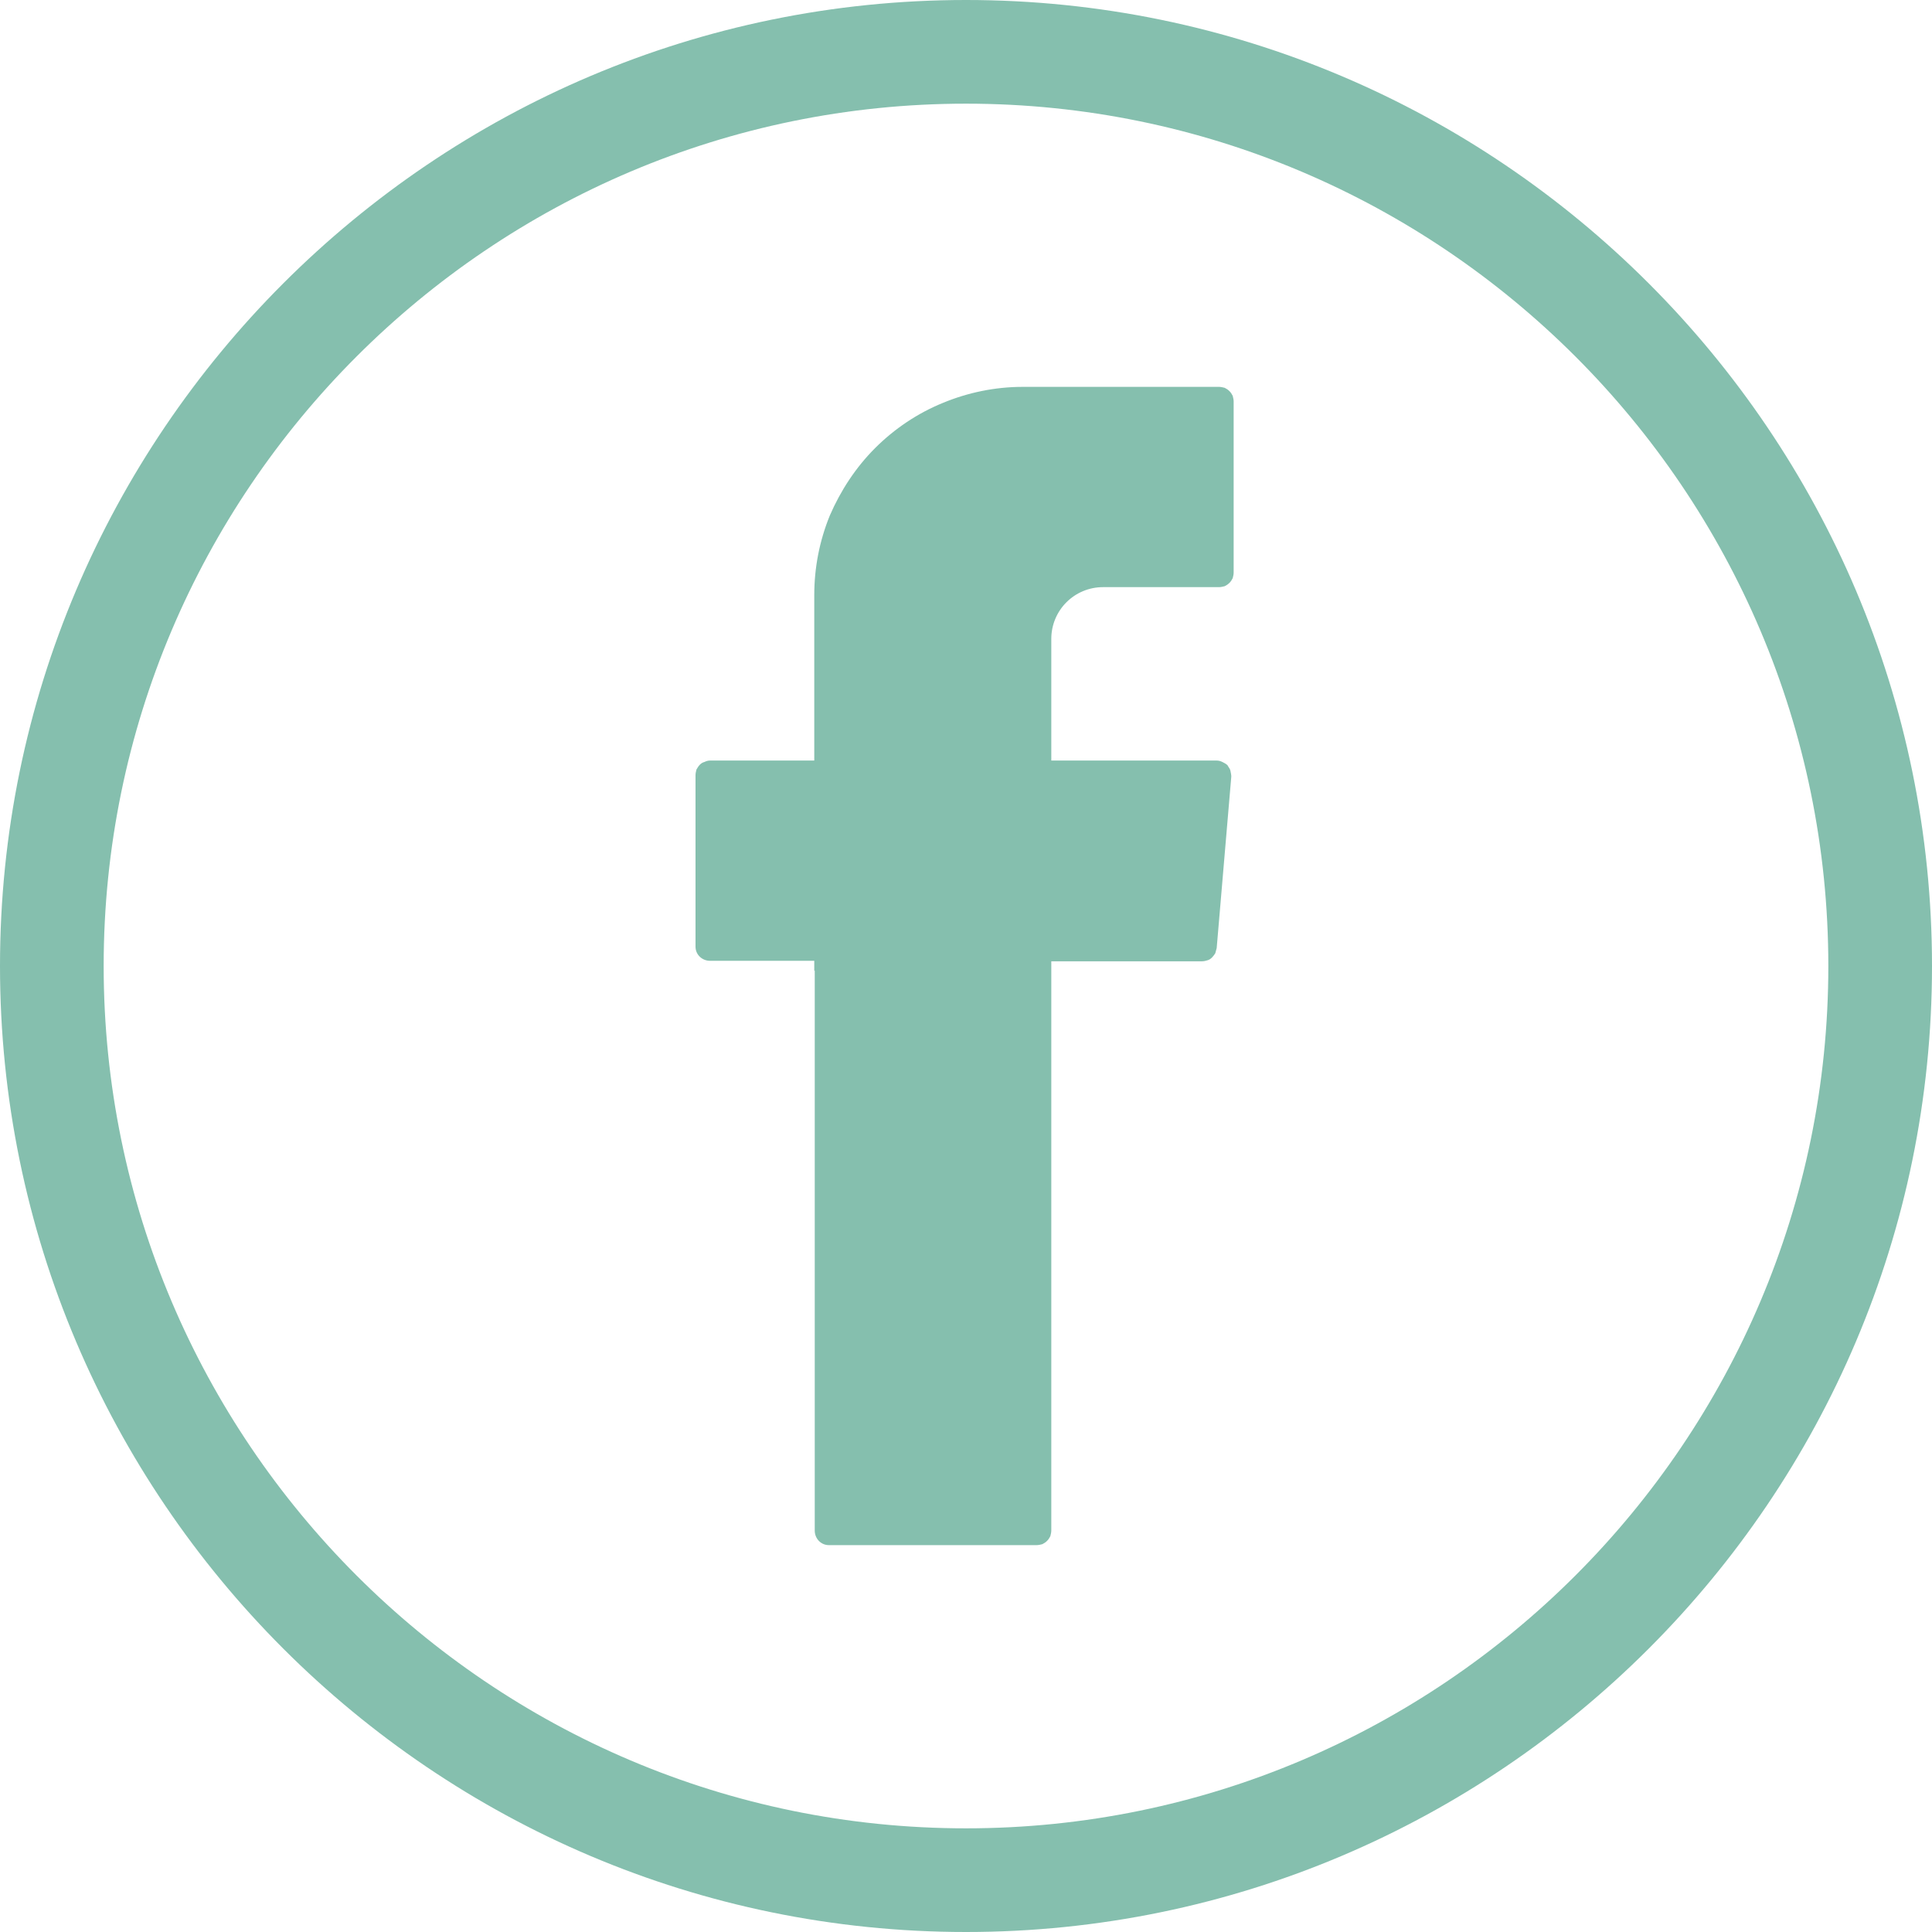
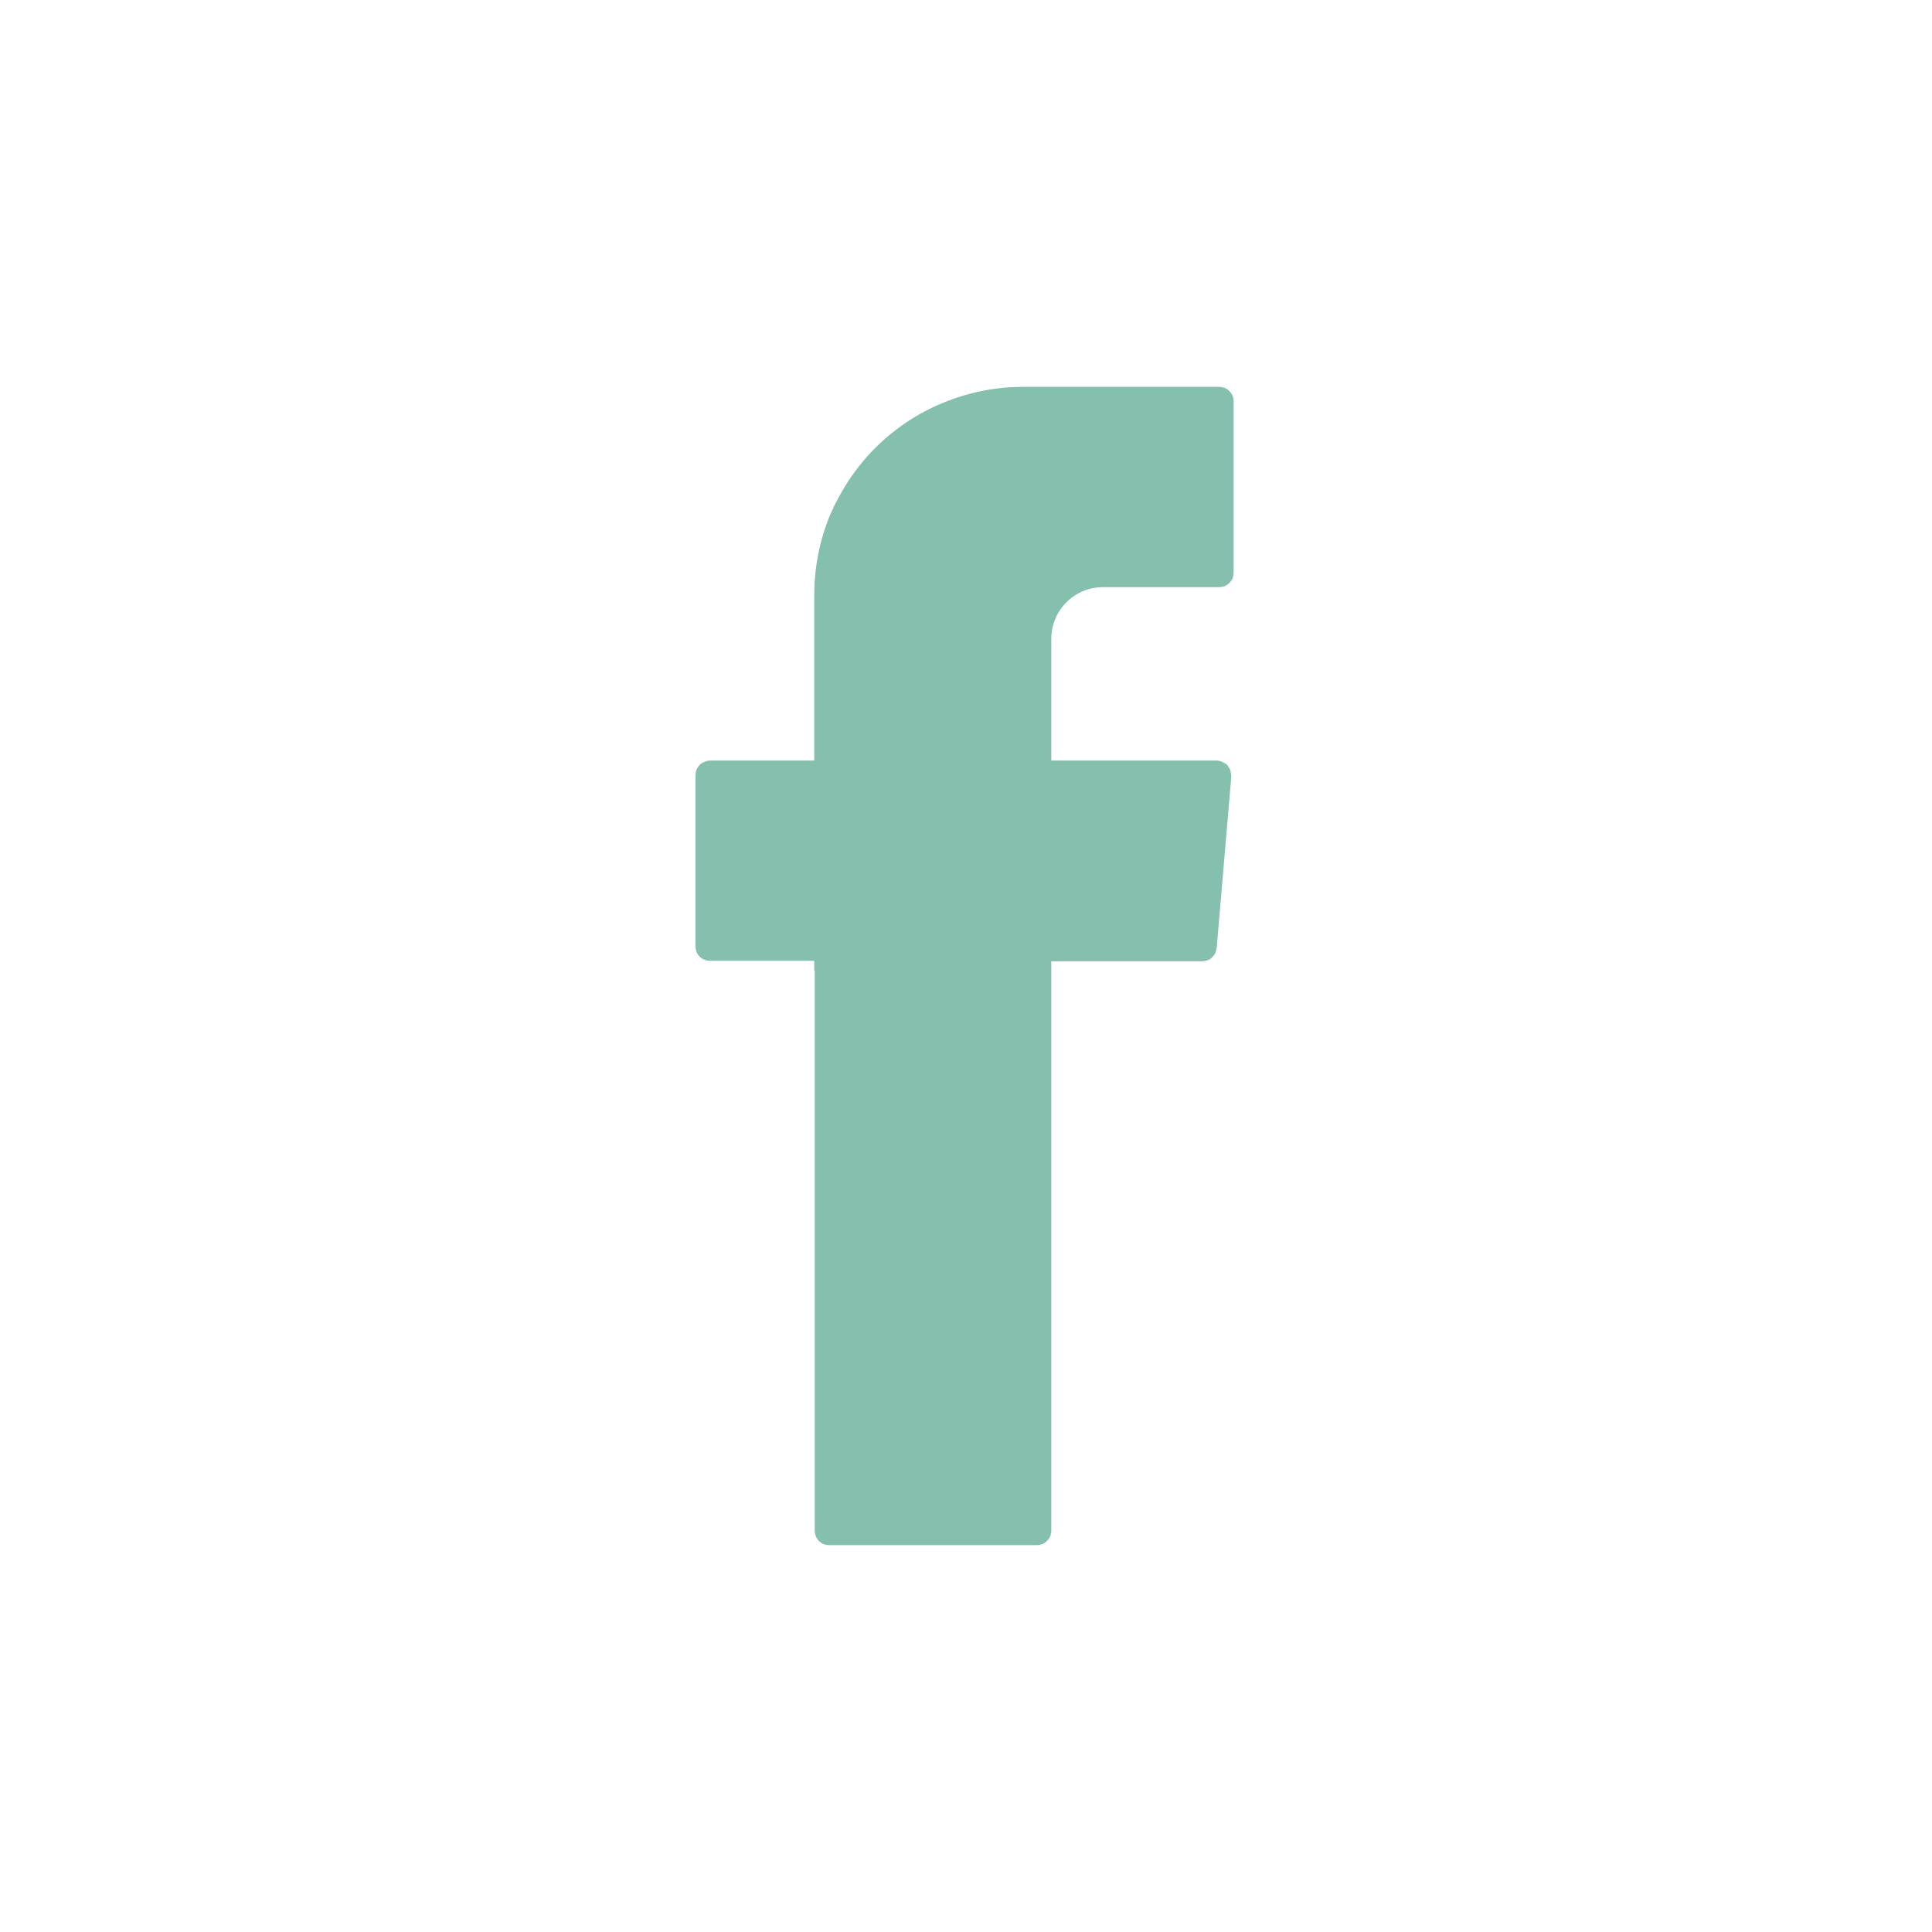
<svg xmlns="http://www.w3.org/2000/svg" version="1.2" baseProfile="tiny-ps" viewBox="0 0 41 41" width="41" height="41">
  <title>social-facebook-svg</title>
  <style>
		tspan { white-space:pre }
		.shp0 { fill: #85bfae } 
	</style>
-   <path id="Layer" fill-rule="evenodd" class="shp0" d="M20.5 41C9.2 41 0 31.8 0 20.5C0 9.2 9.2 0 20.5 0C31.8 0 41 9.2 41 20.5C41 31.8 31.8 41 20.5 41ZM20.5 2.2C10.41 2.2 2.2 10.41 2.2 20.5C2.2 30.59 10.41 38.8 20.5 38.8C30.59 38.8 38.8 30.59 38.8 20.5C38.8 10.41 30.59 2.2 20.5 2.2L20.5 2.2Z" />
  <path id="Layer" fill-rule="evenodd" class="shp0" d="M17.29 20.6L17.29 32.48C17.29 32.65 17.42 32.79 17.59 32.79L22 32.79C22.04 32.79 22.08 32.78 22.12 32.77C22.16 32.75 22.19 32.73 22.22 32.7C22.25 32.67 22.27 32.64 22.29 32.6C22.3 32.56 22.31 32.52 22.31 32.48L22.31 20.4L25.51 20.4C25.55 20.4 25.59 20.39 25.62 20.38C25.66 20.37 25.69 20.35 25.72 20.32C25.75 20.29 25.77 20.26 25.79 20.23C25.8 20.19 25.81 20.16 25.82 20.12L26.13 16.48C26.13 16.44 26.12 16.4 26.11 16.35C26.1 16.31 26.07 16.28 26.05 16.24C26.02 16.21 25.98 16.19 25.94 16.17C25.9 16.15 25.86 16.14 25.82 16.14L22.31 16.14L22.31 13.56C22.31 12.95 22.8 12.46 23.41 12.46L25.87 12.46C25.91 12.46 25.95 12.45 25.99 12.44C26.03 12.42 26.06 12.4 26.09 12.37C26.12 12.34 26.14 12.31 26.16 12.27C26.17 12.23 26.18 12.19 26.18 12.15L26.18 8.52C26.18 8.48 26.17 8.44 26.16 8.4C26.14 8.36 26.12 8.33 26.09 8.3C26.06 8.27 26.03 8.25 25.99 8.23C25.95 8.22 25.91 8.21 25.87 8.21L21.7 8.21C21.12 8.21 20.54 8.33 20.01 8.55C19.47 8.77 18.98 9.1 18.57 9.51C18.16 9.92 17.84 10.41 17.61 10.94C17.39 11.48 17.28 12.05 17.28 12.63L17.28 16.14L15.07 16.14C15.03 16.14 14.99 16.15 14.95 16.17C14.91 16.18 14.88 16.2 14.85 16.23C14.82 16.26 14.8 16.3 14.78 16.33C14.77 16.37 14.76 16.41 14.76 16.45L14.76 20.09C14.76 20.26 14.9 20.39 15.07 20.39L17.28 20.39L17.28 20.6L17.29 20.6L17.29 20.6Z" />
</svg>